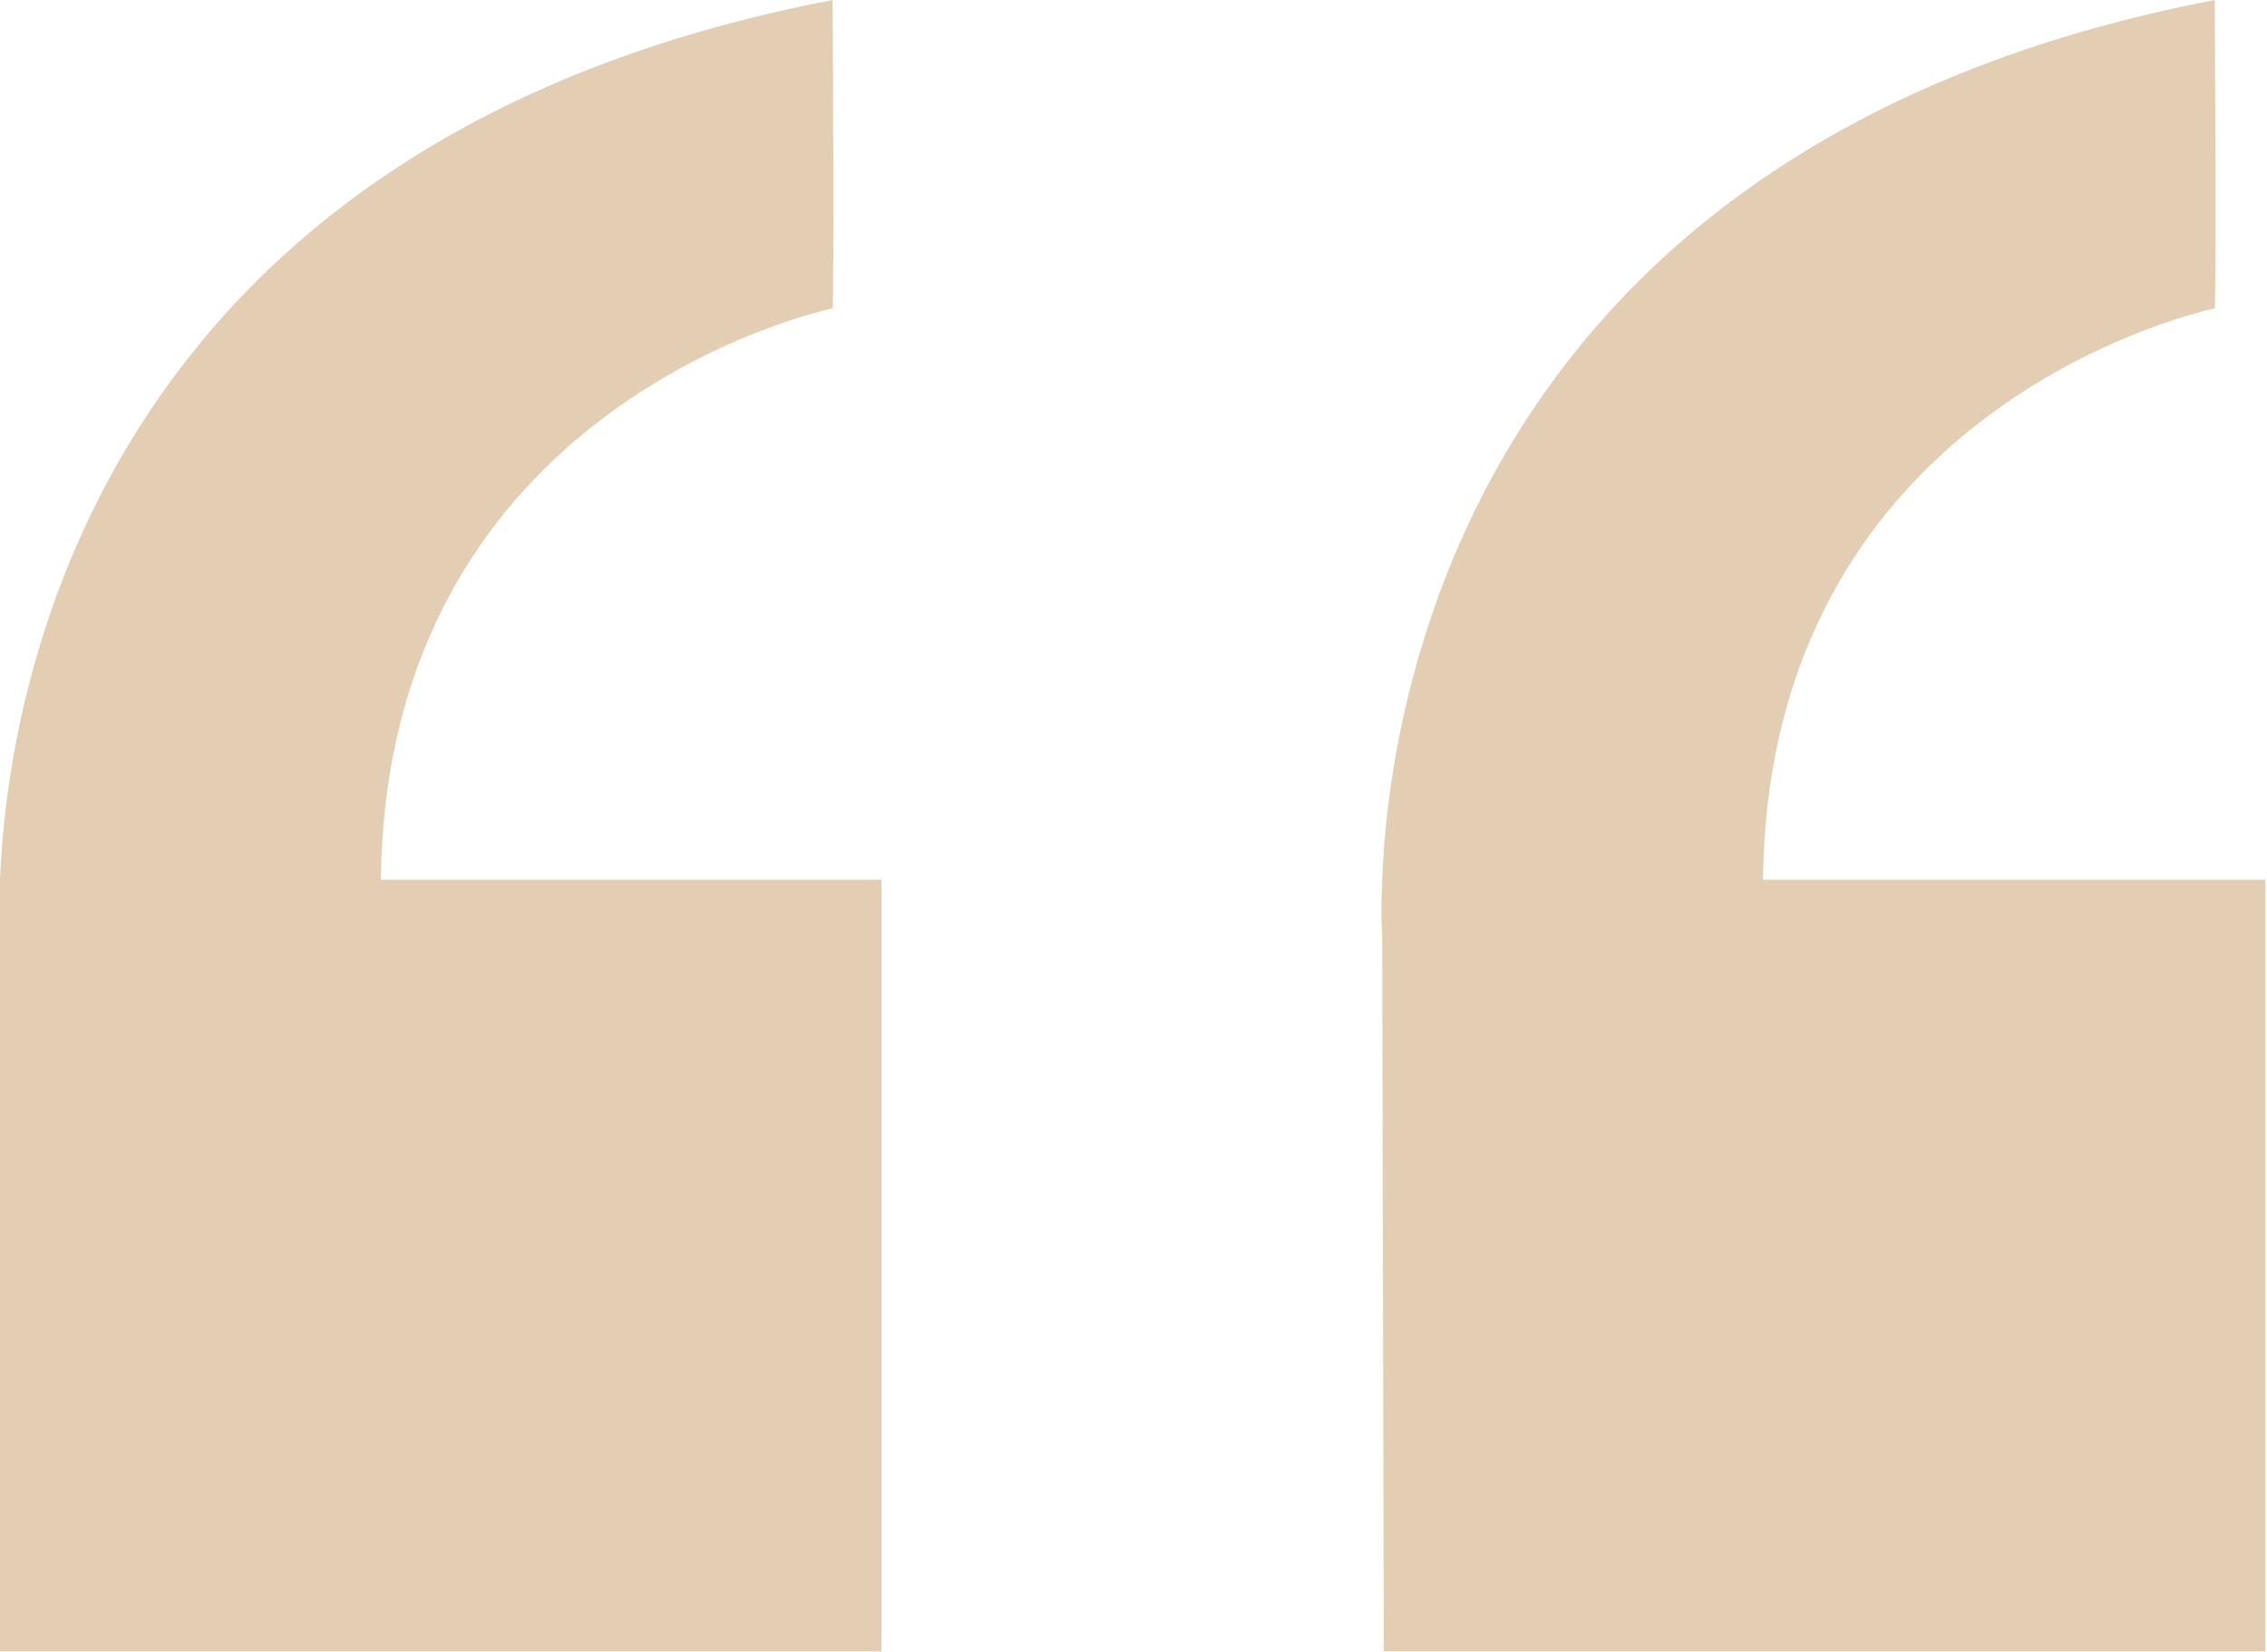
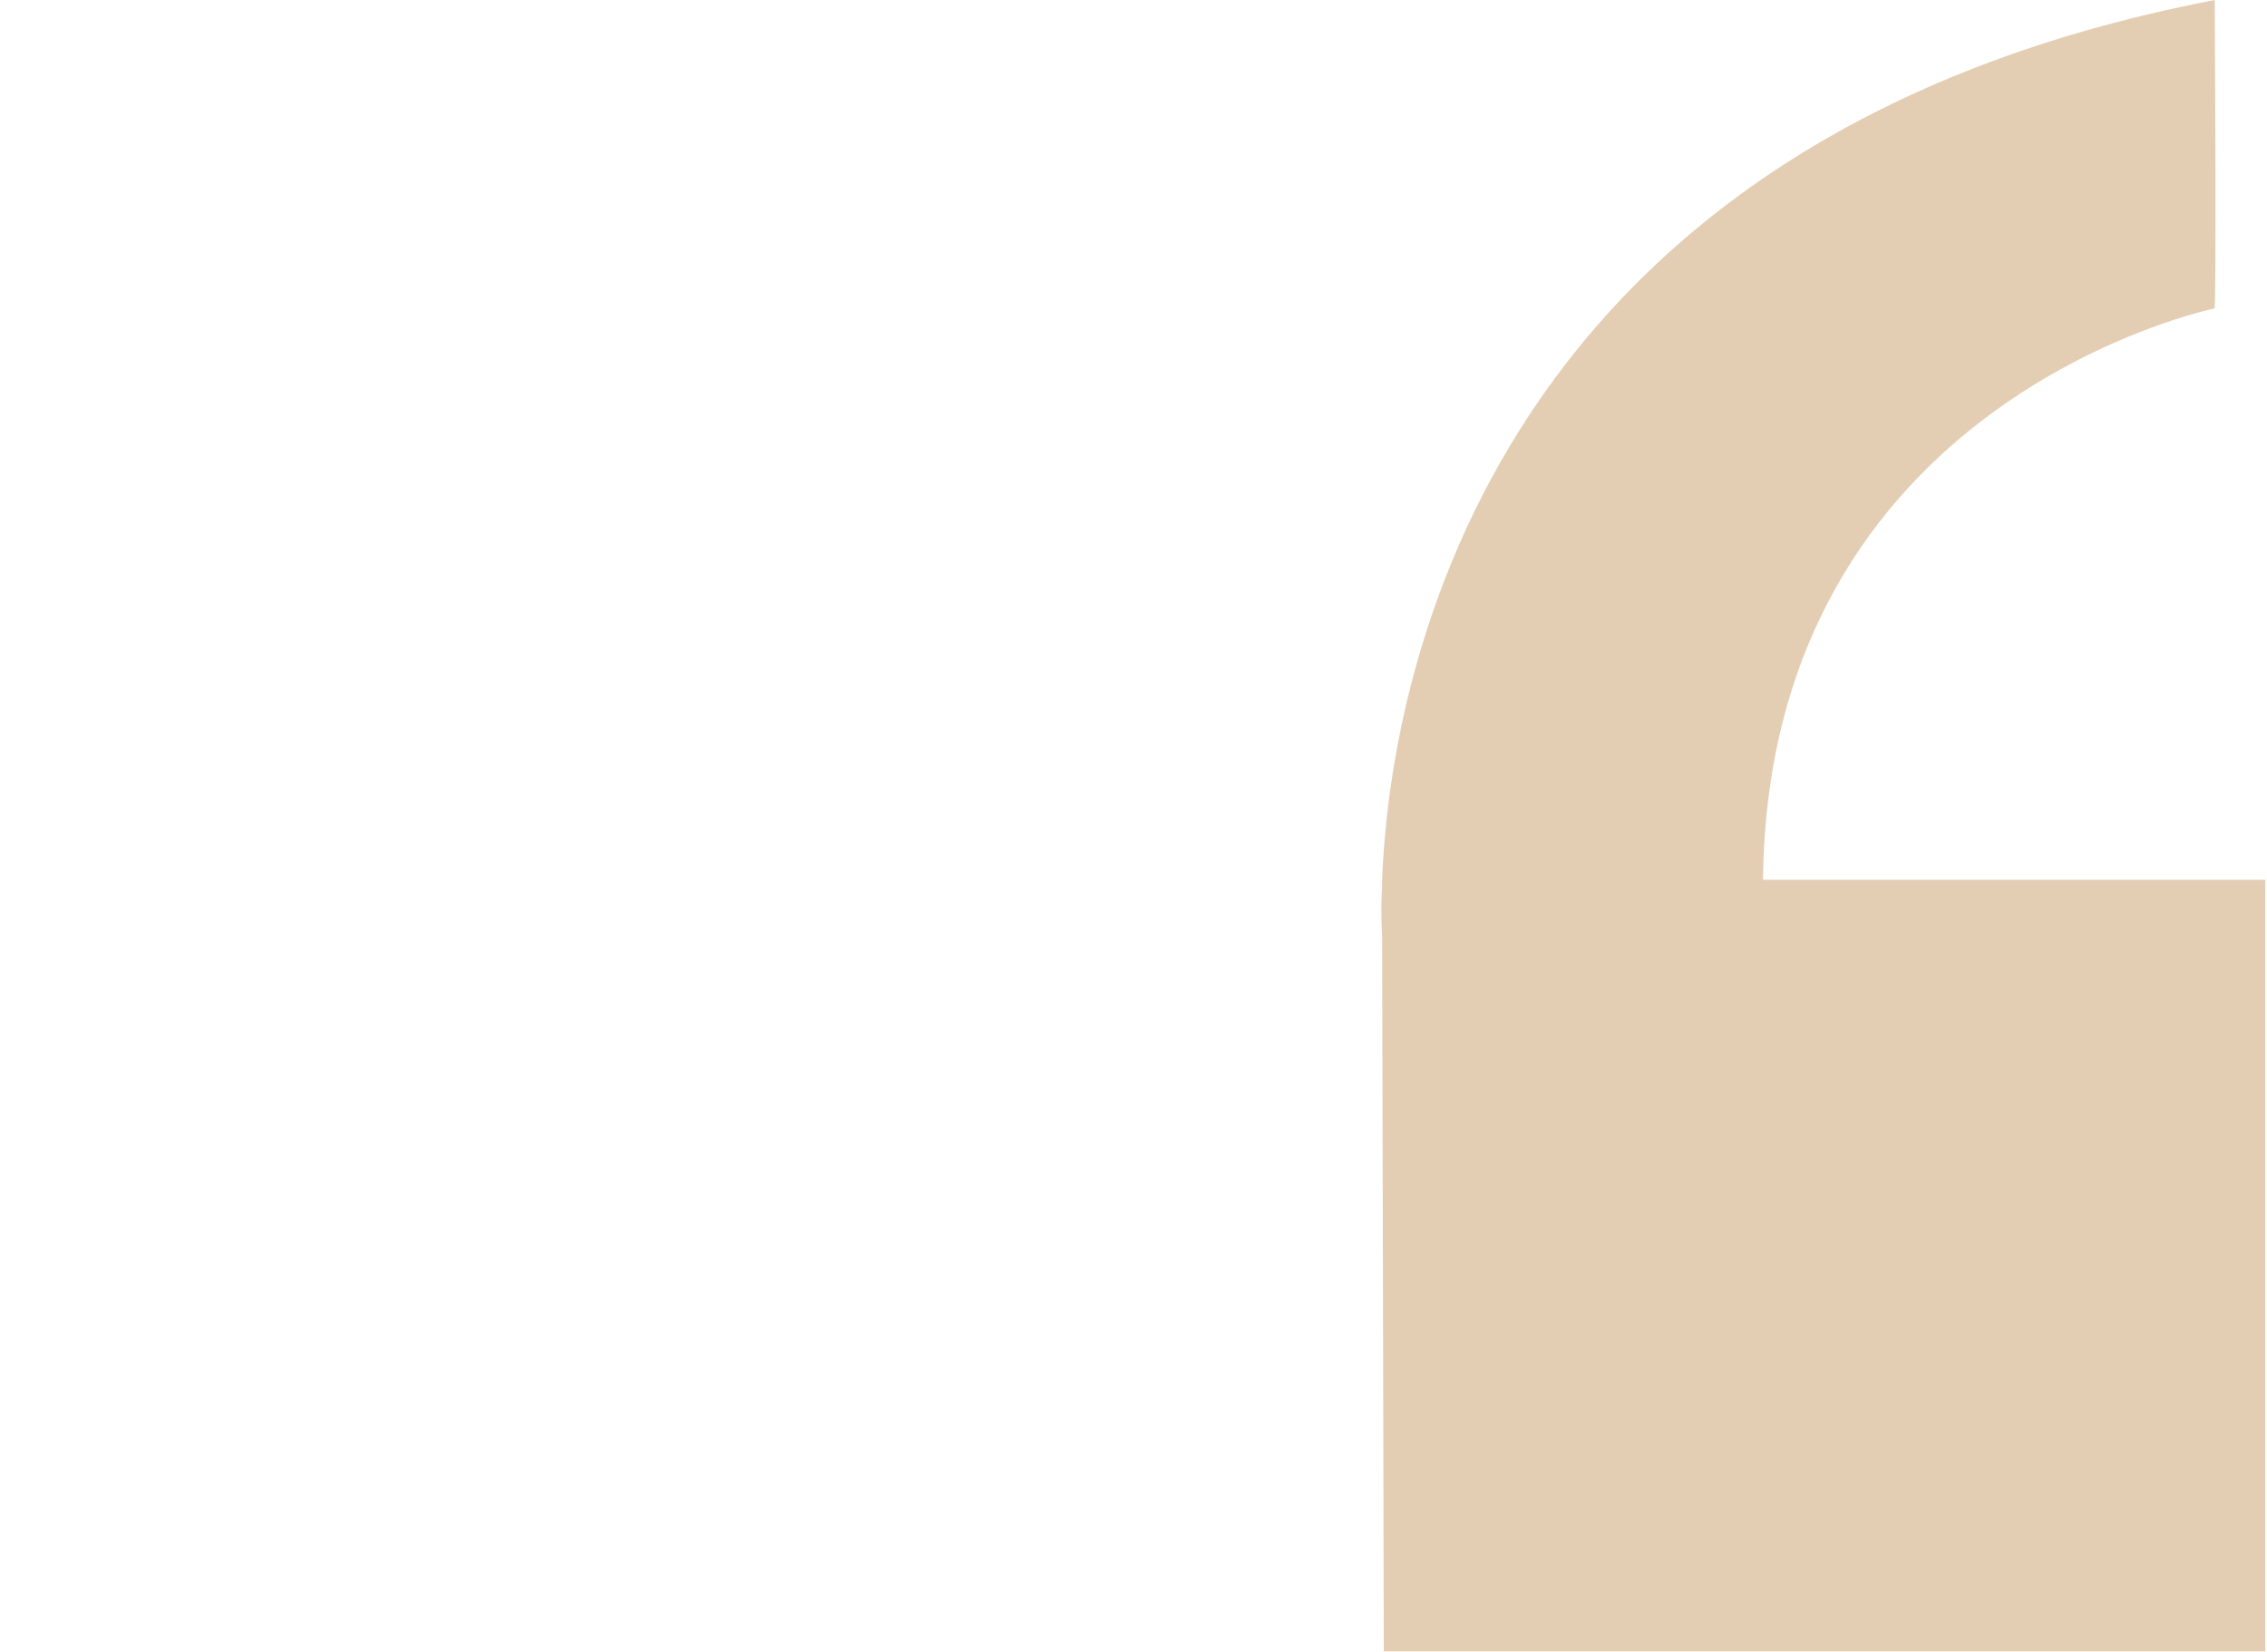
<svg xmlns="http://www.w3.org/2000/svg" version="1.1" id="Laag_1" x="0px" y="0px" viewBox="0 0 134.5 98" style="enable-background:new 0 0 134.5 98;" xml:space="preserve">
  <style type="text/css">
	.st0{opacity:0.5;}
	.st1{fill:#CA9E67;}
</style>
  <g id="_4295563_quote_copy_excerpt_recite_repeat_icon" transform="translate(0)" class="st0">
    <path id="Path_22" class="st1" d="M82.1,98h52.3V52.2h-29.8c0.3-28.5,26.8-33.9,26.8-33.9s0.1-1,0-18.3   c-44.3,8.5-49,41.8-49.4,52.2h0v0.3c-0.1,1.8,0,2.9,0,2.9L82.1,98L82.1,98z" />
-     <path id="Path_23" class="st1" d="M0,55.3V98h52.3V52.2H22.6c0.3-28.5,26.8-33.9,26.8-33.9s0.1-1,0-18.3C5.1,8.5,0.4,41.8,0,52.2h0   v0.3C0,54.2,0,55.3,0,55.3z" />
  </g>
</svg>